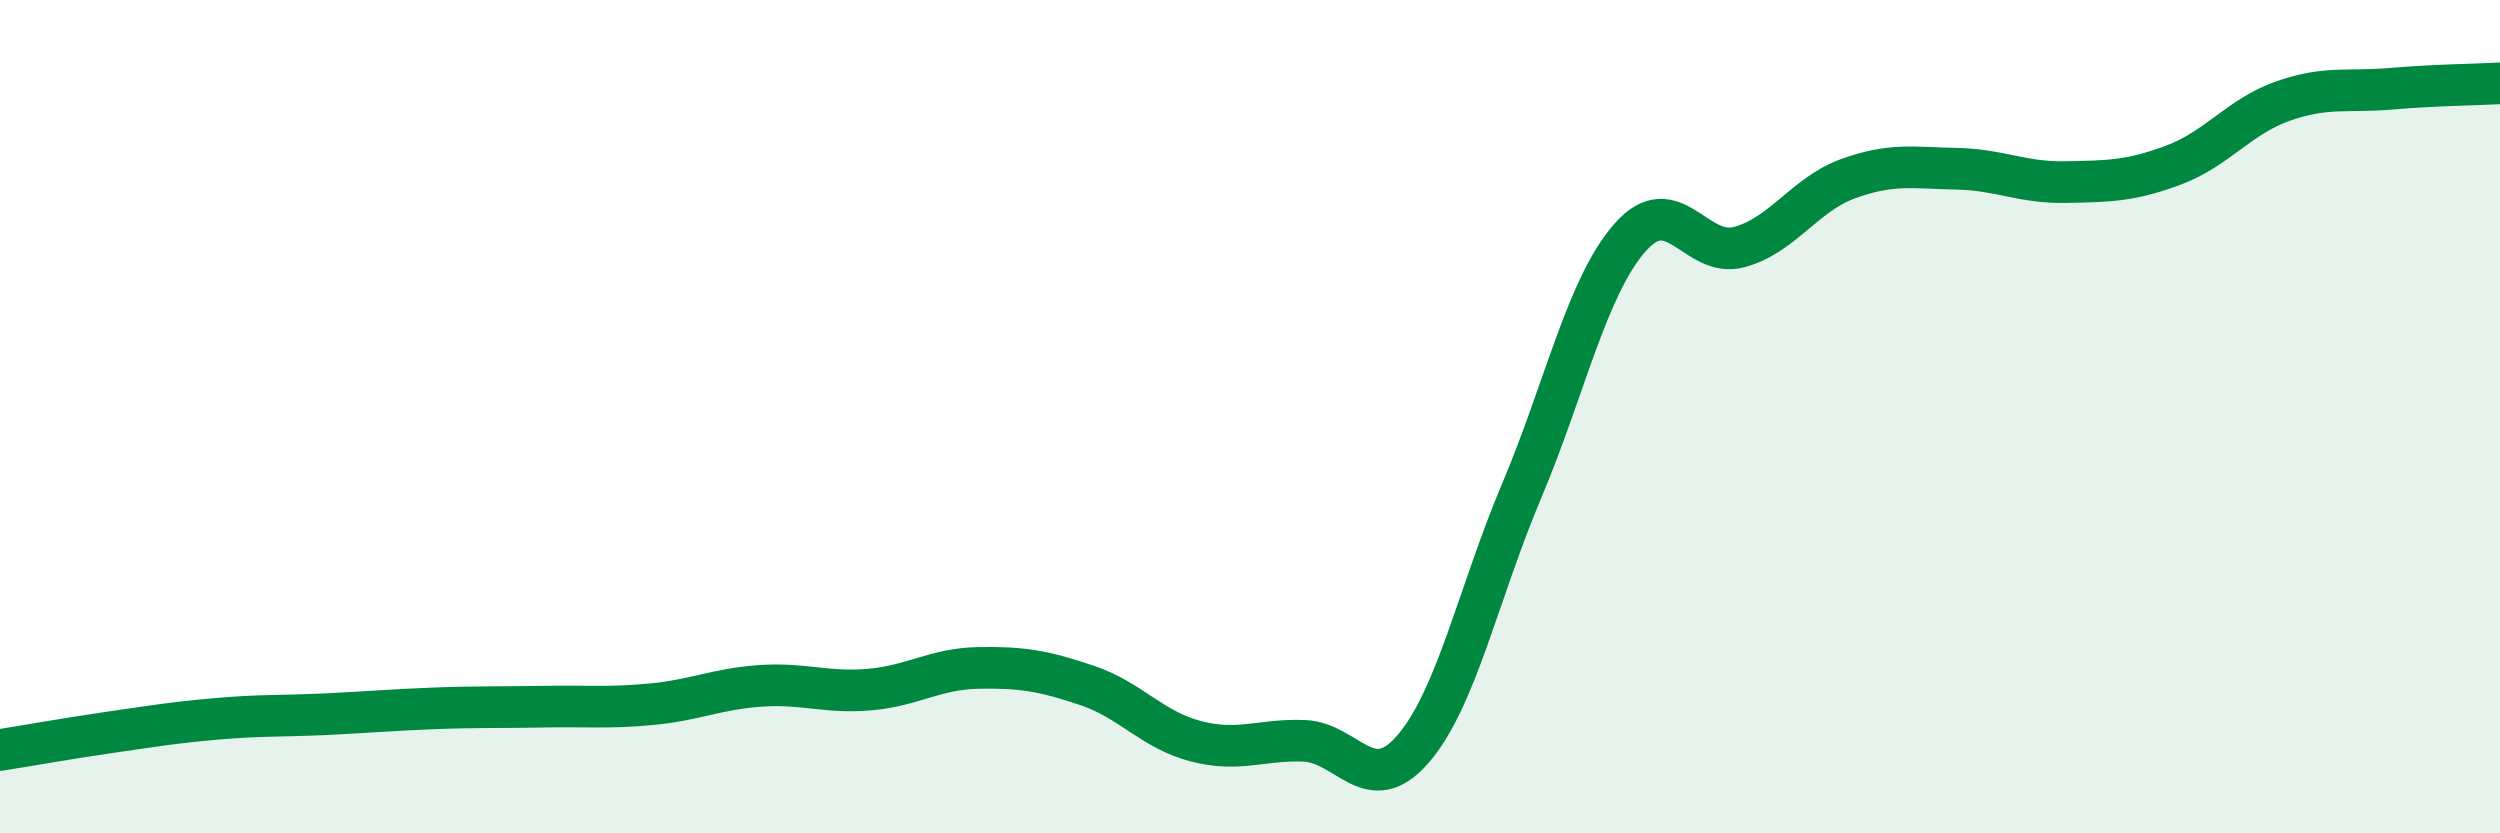
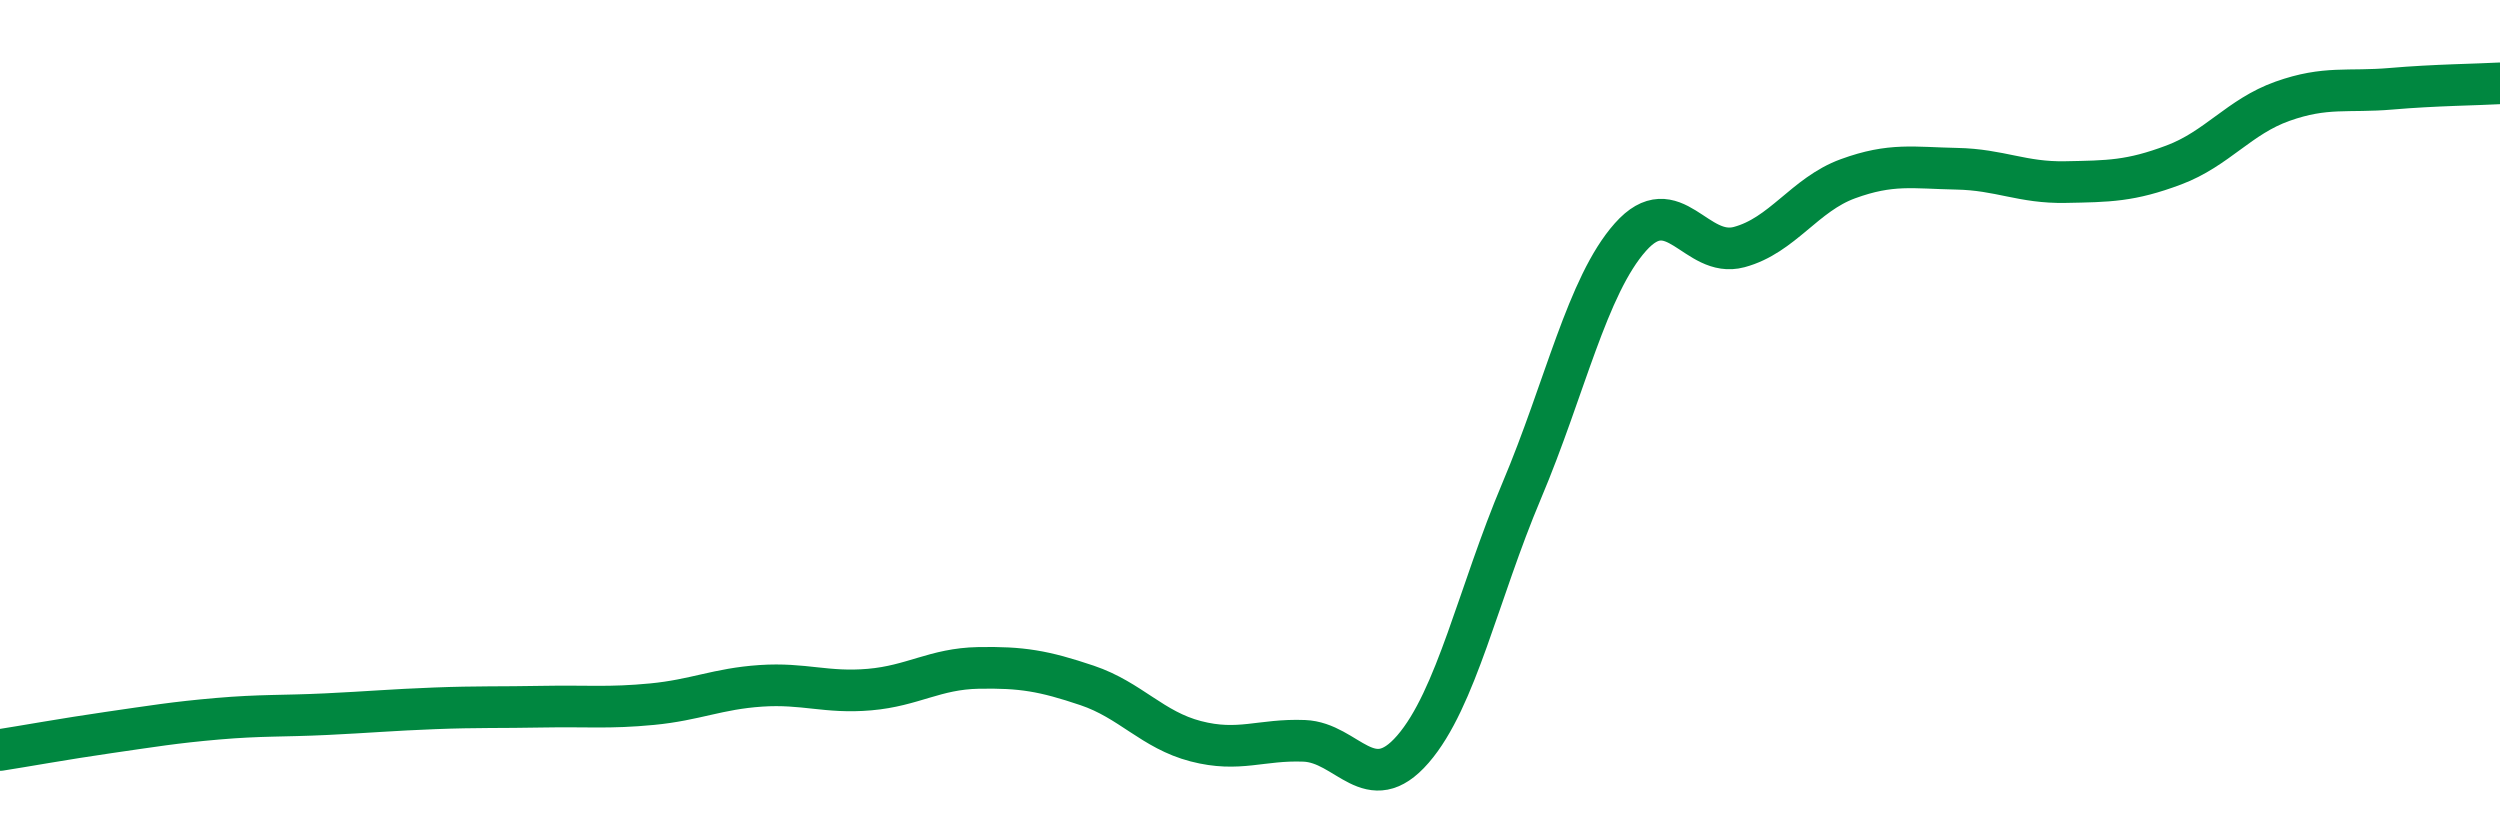
<svg xmlns="http://www.w3.org/2000/svg" width="60" height="20" viewBox="0 0 60 20">
-   <path d="M 0,18 C 0.52,17.92 1.57,17.73 2.61,17.58 C 3.65,17.43 4.18,17.34 5.22,17.25 C 6.26,17.16 6.79,17.19 7.83,17.14 C 8.87,17.09 9.39,17.04 10.43,17 C 11.47,16.96 12,16.98 13.04,16.96 C 14.08,16.94 14.61,17 15.65,16.9 C 16.69,16.8 17.22,16.53 18.26,16.46 C 19.3,16.39 19.83,16.64 20.87,16.55 C 21.91,16.46 22.44,16.05 23.48,16.03 C 24.52,16.01 25.05,16.1 26.09,16.45 C 27.13,16.8 27.66,17.52 28.7,17.79 C 29.74,18.06 30.26,17.74 31.3,17.78 C 32.34,17.82 32.87,19.18 33.91,17.98 C 34.95,16.78 35.48,14.24 36.52,11.78 C 37.56,9.32 38.09,6.86 39.13,5.69 C 40.17,4.52 40.7,6.21 41.74,5.93 C 42.78,5.65 43.31,4.67 44.35,4.29 C 45.39,3.91 45.92,4.03 46.96,4.05 C 48,4.07 48.53,4.39 49.57,4.37 C 50.61,4.35 51.13,4.35 52.17,3.96 C 53.21,3.57 53.74,2.8 54.78,2.43 C 55.82,2.06 56.35,2.22 57.39,2.13 C 58.43,2.04 59.48,2.03 60,2L60 20L0 20Z" fill="#008740" opacity="0.1" stroke-linecap="round" stroke-linejoin="round" />
  <path d="M 0,18 C 0.52,17.92 1.57,17.73 2.61,17.58 C 3.65,17.43 4.18,17.34 5.22,17.25 C 6.26,17.16 6.79,17.19 7.83,17.14 C 8.87,17.09 9.39,17.04 10.43,17 C 11.47,16.96 12,16.98 13.04,16.96 C 14.08,16.94 14.61,17 15.65,16.9 C 16.69,16.8 17.22,16.53 18.26,16.46 C 19.3,16.39 19.83,16.64 20.87,16.55 C 21.91,16.46 22.44,16.05 23.48,16.03 C 24.52,16.01 25.05,16.1 26.09,16.45 C 27.13,16.8 27.66,17.52 28.7,17.79 C 29.74,18.06 30.26,17.74 31.3,17.78 C 32.34,17.82 32.87,19.18 33.91,17.98 C 34.95,16.78 35.48,14.24 36.52,11.78 C 37.56,9.32 38.09,6.86 39.13,5.69 C 40.17,4.52 40.7,6.21 41.74,5.93 C 42.78,5.65 43.31,4.67 44.35,4.29 C 45.39,3.91 45.92,4.03 46.96,4.05 C 48,4.07 48.53,4.39 49.57,4.37 C 50.61,4.35 51.13,4.35 52.17,3.96 C 53.21,3.57 53.74,2.8 54.78,2.43 C 55.82,2.06 56.35,2.22 57.39,2.13 C 58.43,2.04 59.48,2.03 60,2" stroke="#008740" stroke-width="1" fill="none" stroke-linecap="round" stroke-linejoin="round" />
</svg>